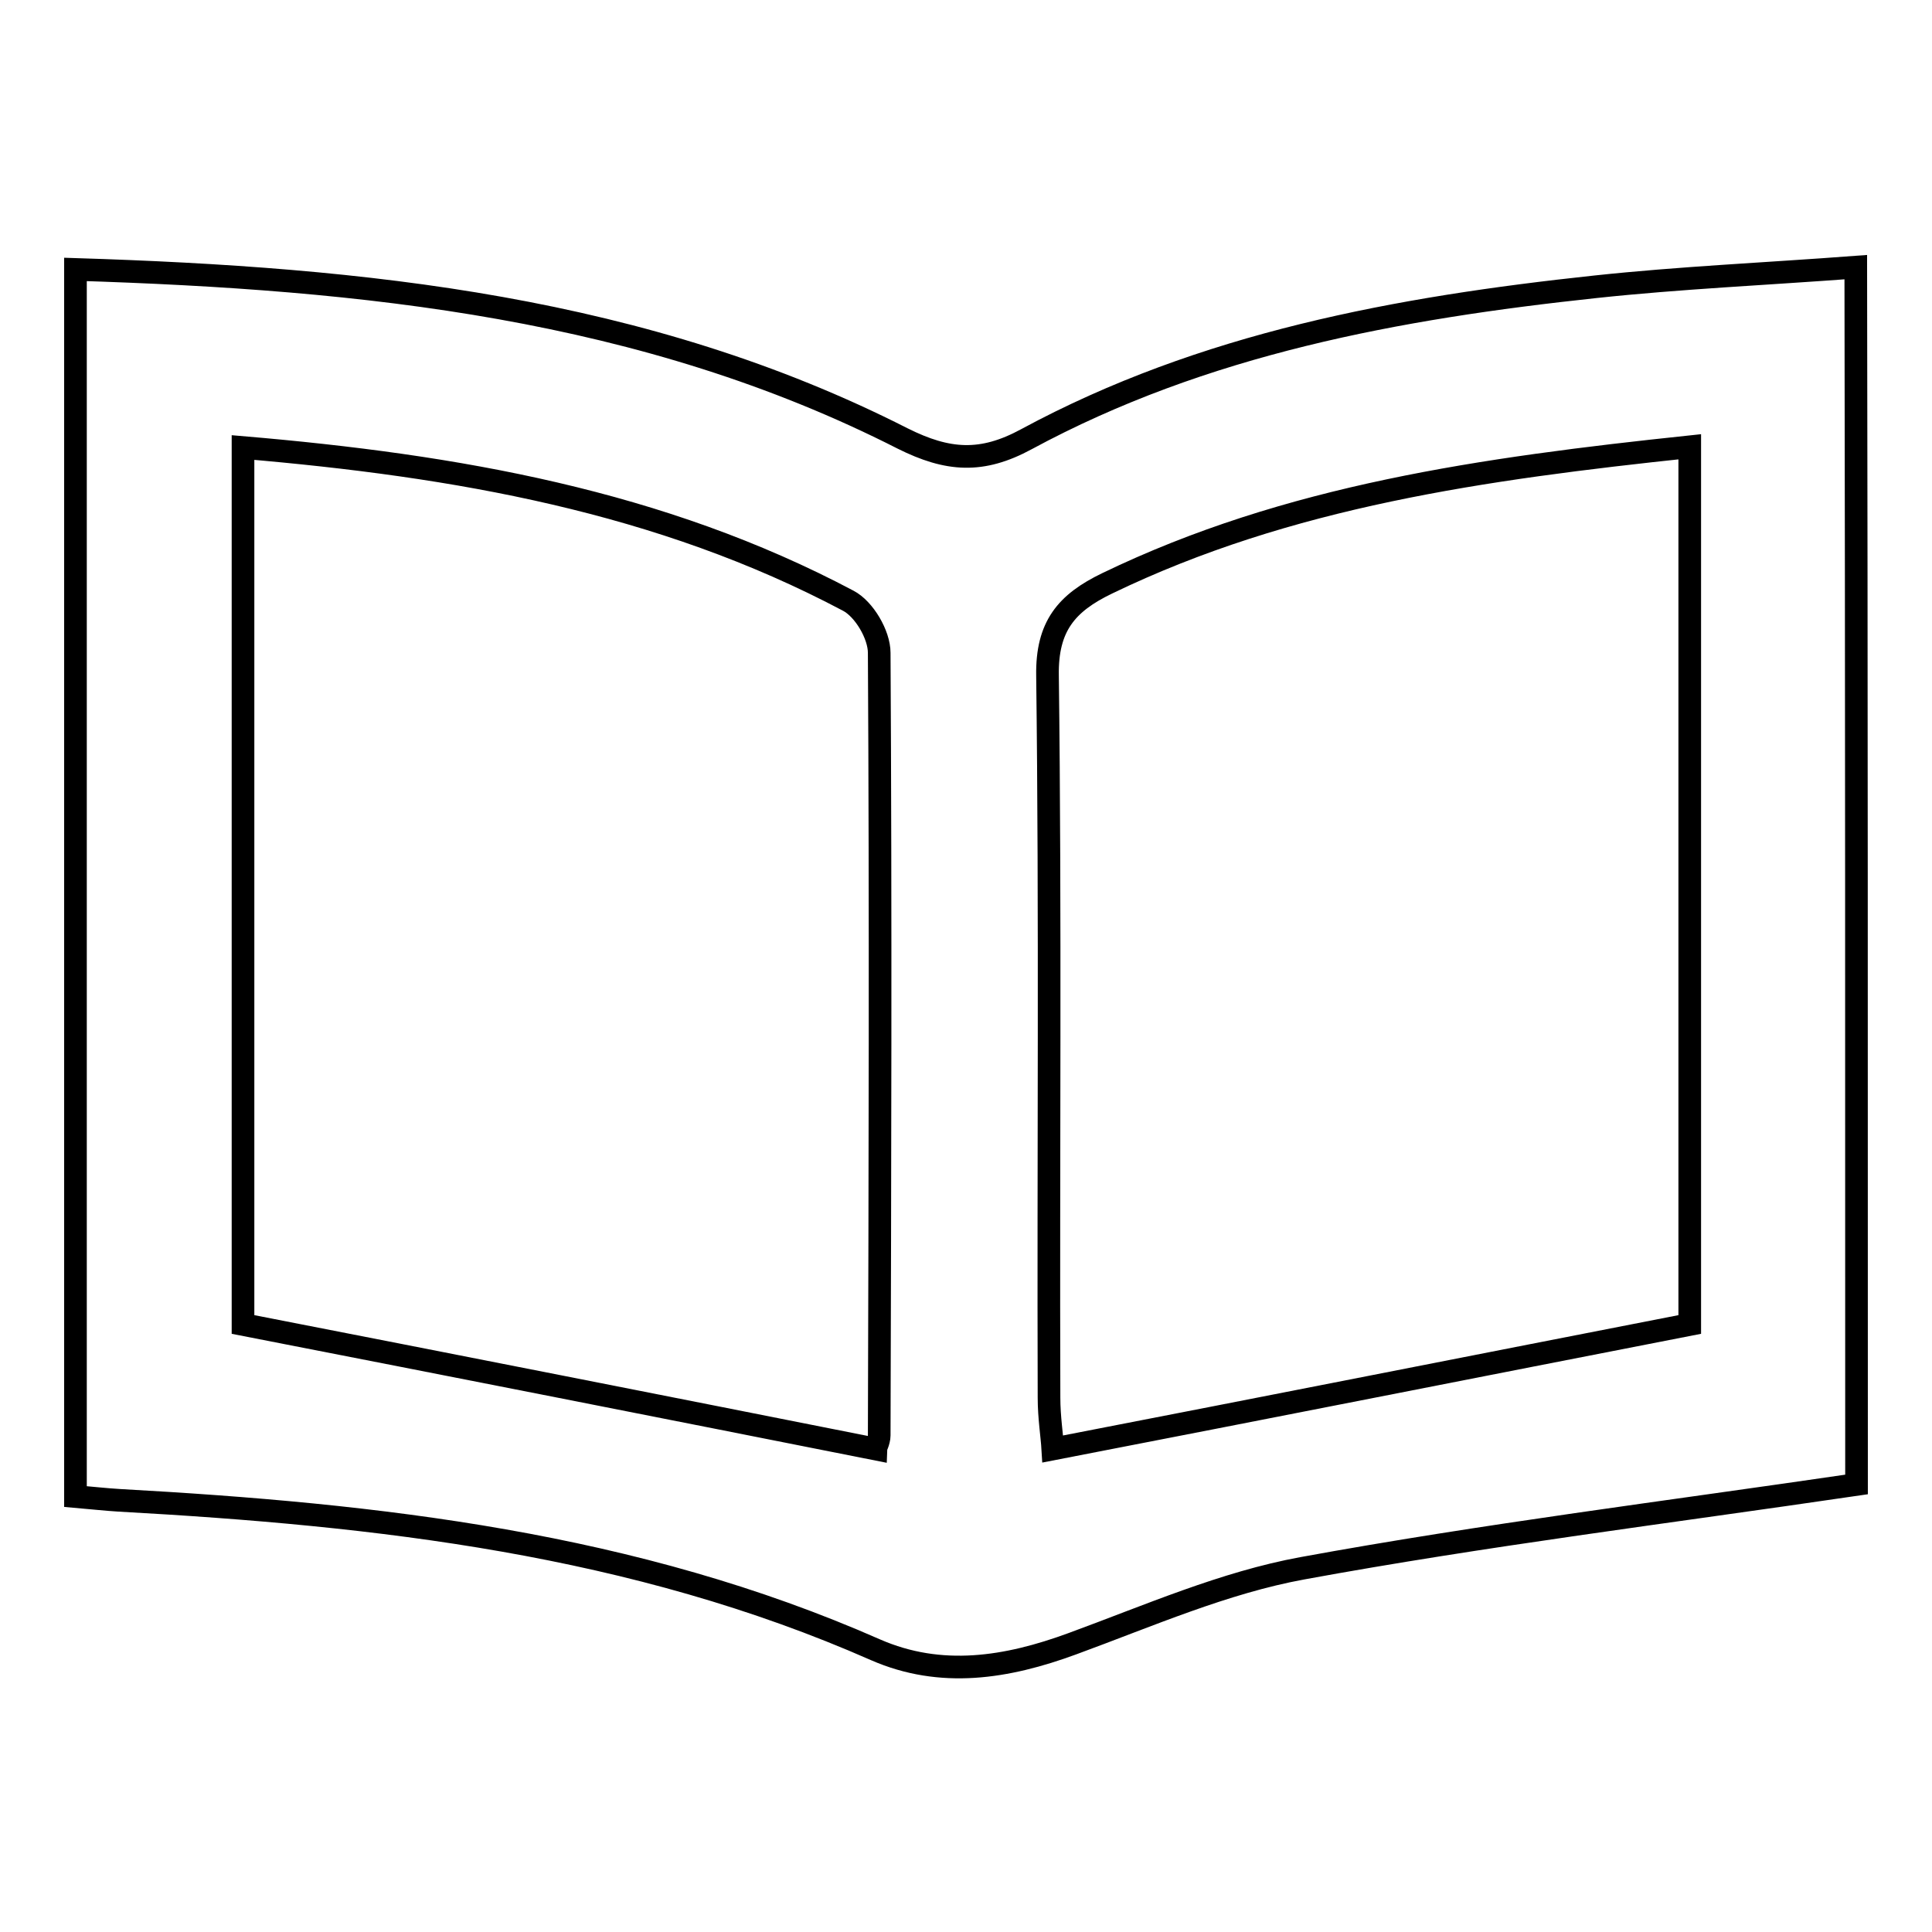
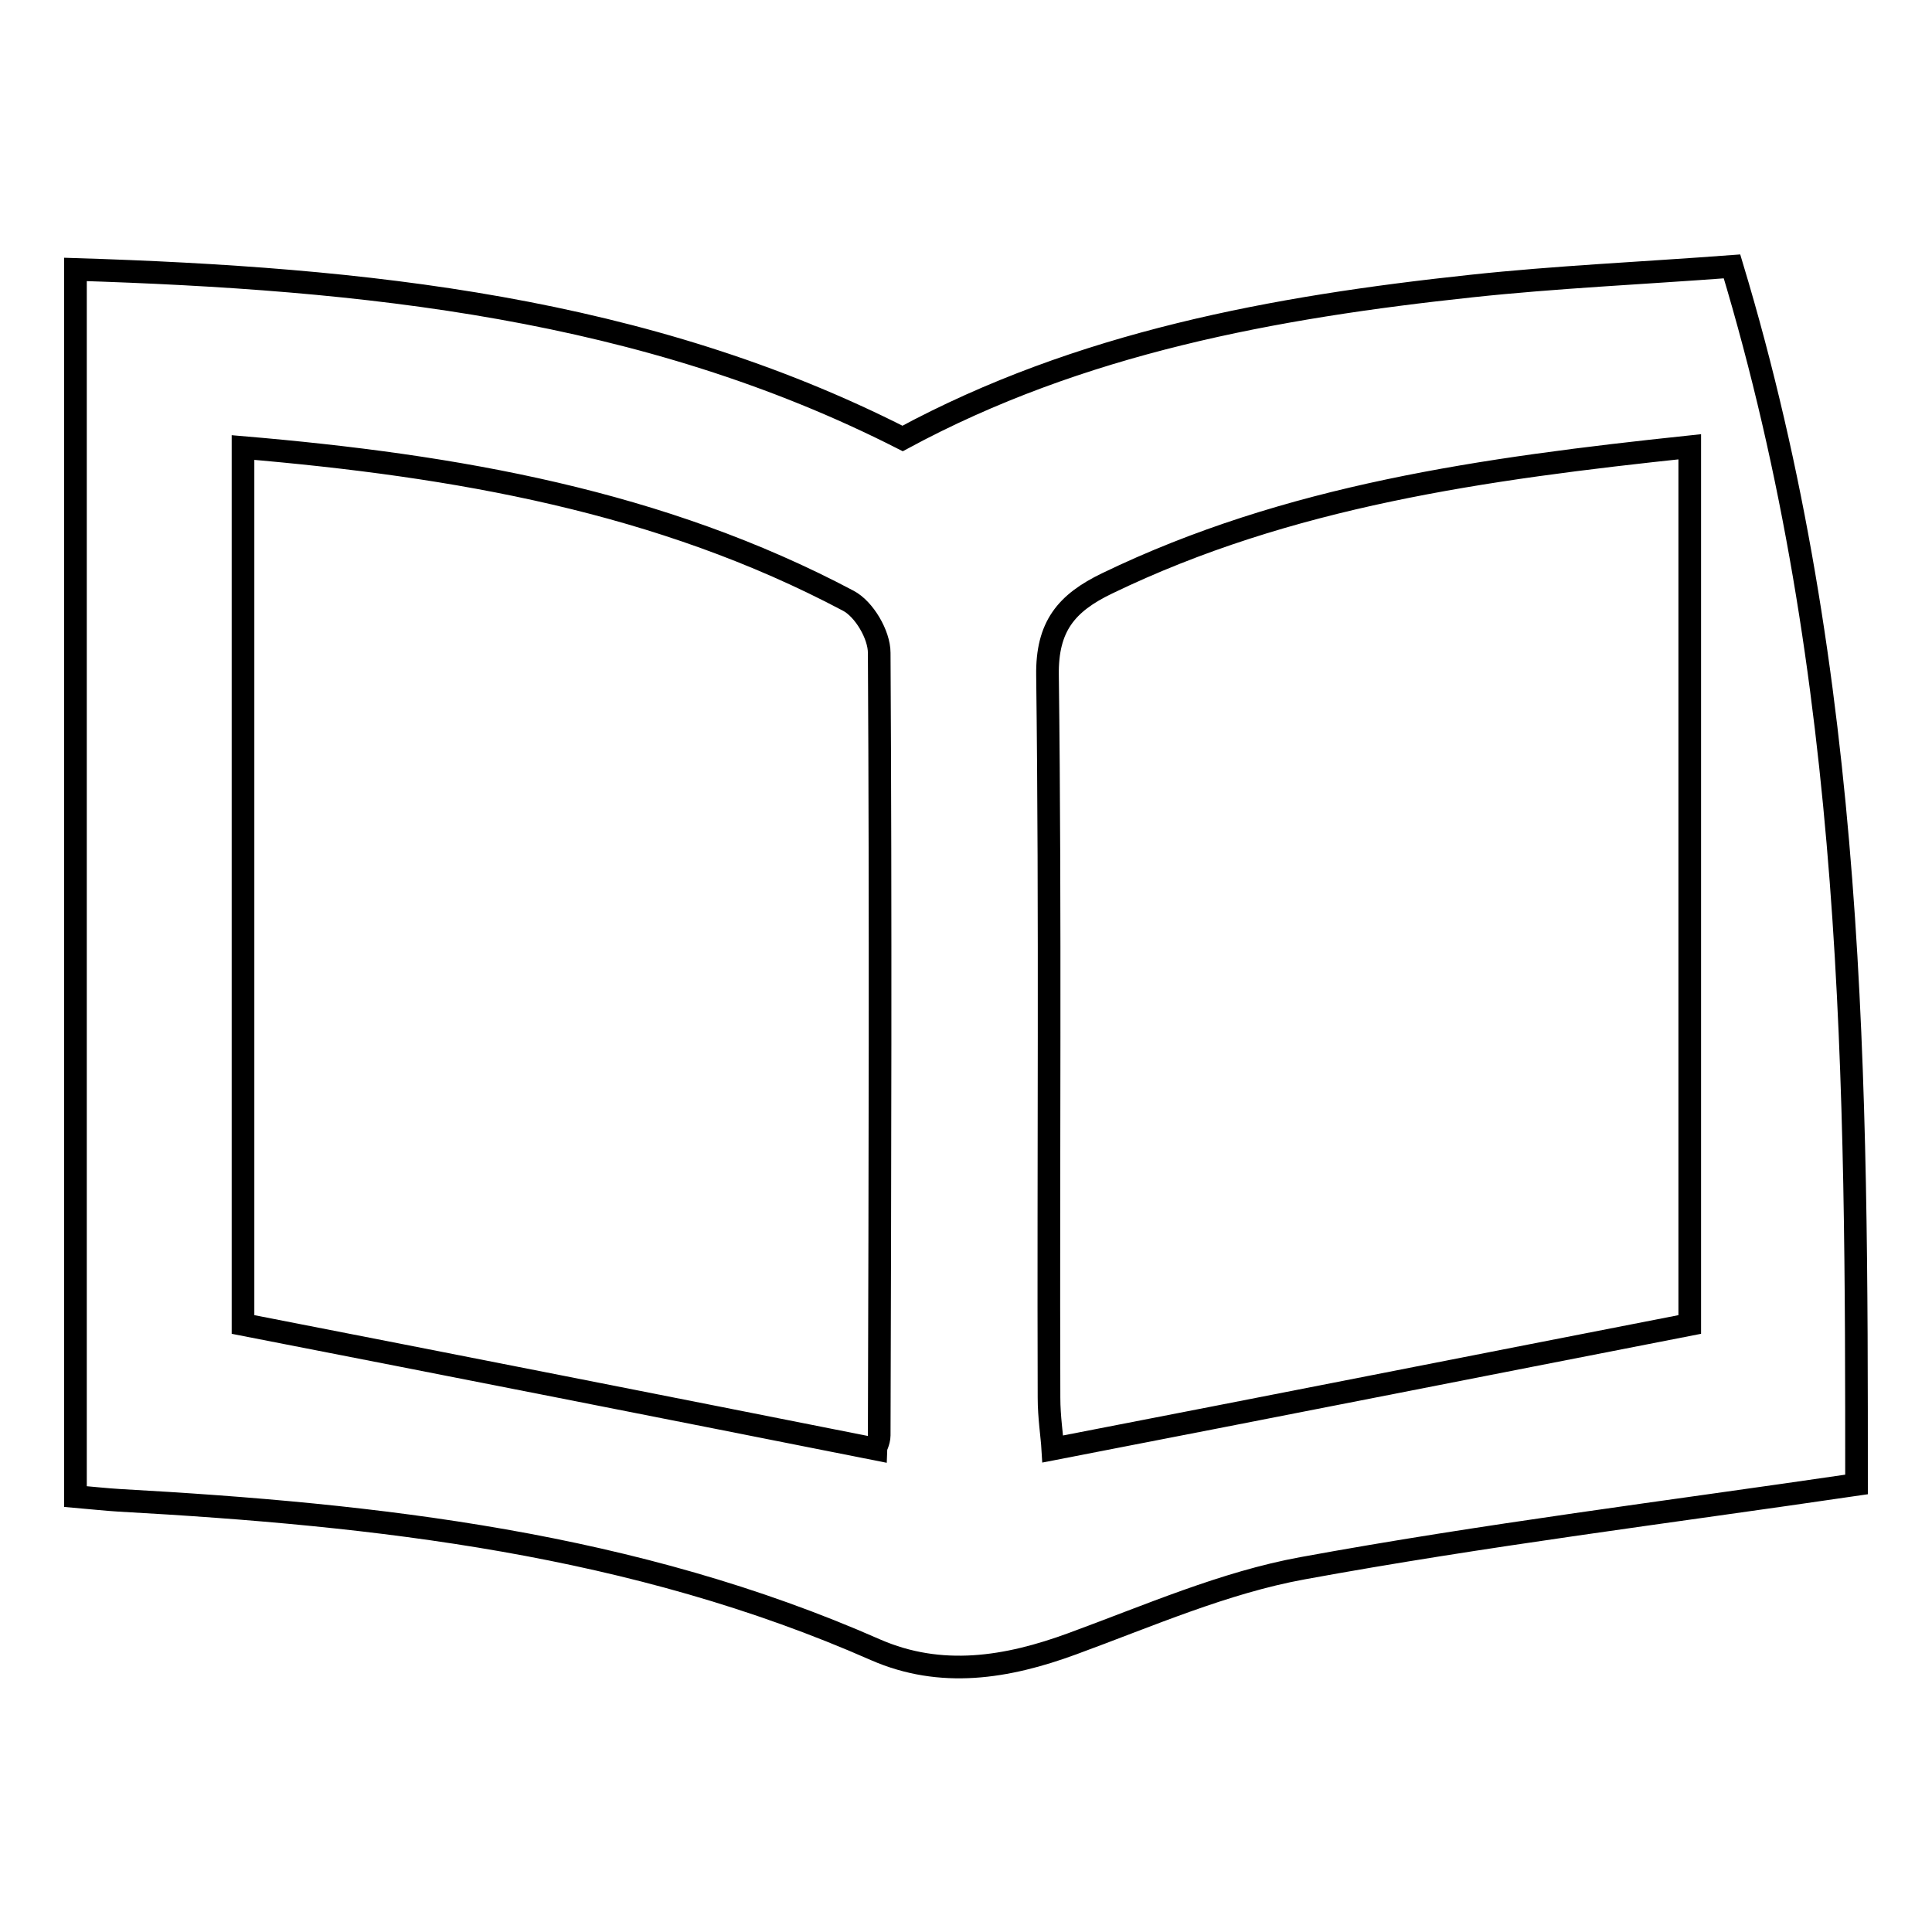
<svg xmlns="http://www.w3.org/2000/svg" version="1.1" x="0px" y="0px" viewBox="0 0 256 256" enable-background="new 0 0 256 256" xml:space="preserve">
  <g>
    <g>
-       <path stroke-width="3" fill-opacity="0" stroke="#000000" d="M246,196.7c-25.2,3.7-49.4,6.7-73.4,11.1c-10.4,1.9-20.4,6.3-30.5,10c-8.7,3.2-17.4,4.6-26.1,0.8c-32-14.1-65.9-17.9-100.2-19.8c-1.7-0.1-3.5-0.3-5.8-0.5c0-54.1,0-107.9,0-162.6c38.3,1.2,75.4,5,109.6,22.4c6,3,10.5,3.3,16.4,0.1c23.5-12.7,49.2-17.4,75.4-20.2c11.2-1.2,22.5-1.7,34.5-2.6C246,90,246,143.8,246,196.7z M223.9,59.2c-27.4,2.9-53.2,6.5-77.2,18.1c-5.4,2.6-8,5.7-7.9,12.2c0.4,31.9,0.1,63.8,0.2,95.7c0,2.6,0.4,5.1,0.5,6.8c28.4-5.5,56.2-11,84.4-16.5C223.9,137.4,223.9,98.8,223.9,59.2z M116,192c0-0.1,0.5-1,0.5-1.8c0.1-34.6,0.2-69.1,0-103.7c0-2.4-2-5.8-4.1-6.9C87.5,66.4,60.4,61.7,32.2,59.3c0,39.7,0,78.6,0,116.2C60.4,181,87.8,186.4,116,192z" />
+       <path stroke-width="3" fill-opacity="0" stroke="#000000" d="M246,196.7c-25.2,3.7-49.4,6.7-73.4,11.1c-10.4,1.9-20.4,6.3-30.5,10c-8.7,3.2-17.4,4.6-26.1,0.8c-32-14.1-65.9-17.9-100.2-19.8c-1.7-0.1-3.5-0.3-5.8-0.5c0-54.1,0-107.9,0-162.6c38.3,1.2,75.4,5,109.6,22.4c23.5-12.7,49.2-17.4,75.4-20.2c11.2-1.2,22.5-1.7,34.5-2.6C246,90,246,143.8,246,196.7z M223.9,59.2c-27.4,2.9-53.2,6.5-77.2,18.1c-5.4,2.6-8,5.7-7.9,12.2c0.4,31.9,0.1,63.8,0.2,95.7c0,2.6,0.4,5.1,0.5,6.8c28.4-5.5,56.2-11,84.4-16.5C223.9,137.4,223.9,98.8,223.9,59.2z M116,192c0-0.1,0.5-1,0.5-1.8c0.1-34.6,0.2-69.1,0-103.7c0-2.4-2-5.8-4.1-6.9C87.5,66.4,60.4,61.7,32.2,59.3c0,39.7,0,78.6,0,116.2C60.4,181,87.8,186.4,116,192z" />
    </g>
  </g>
</svg>